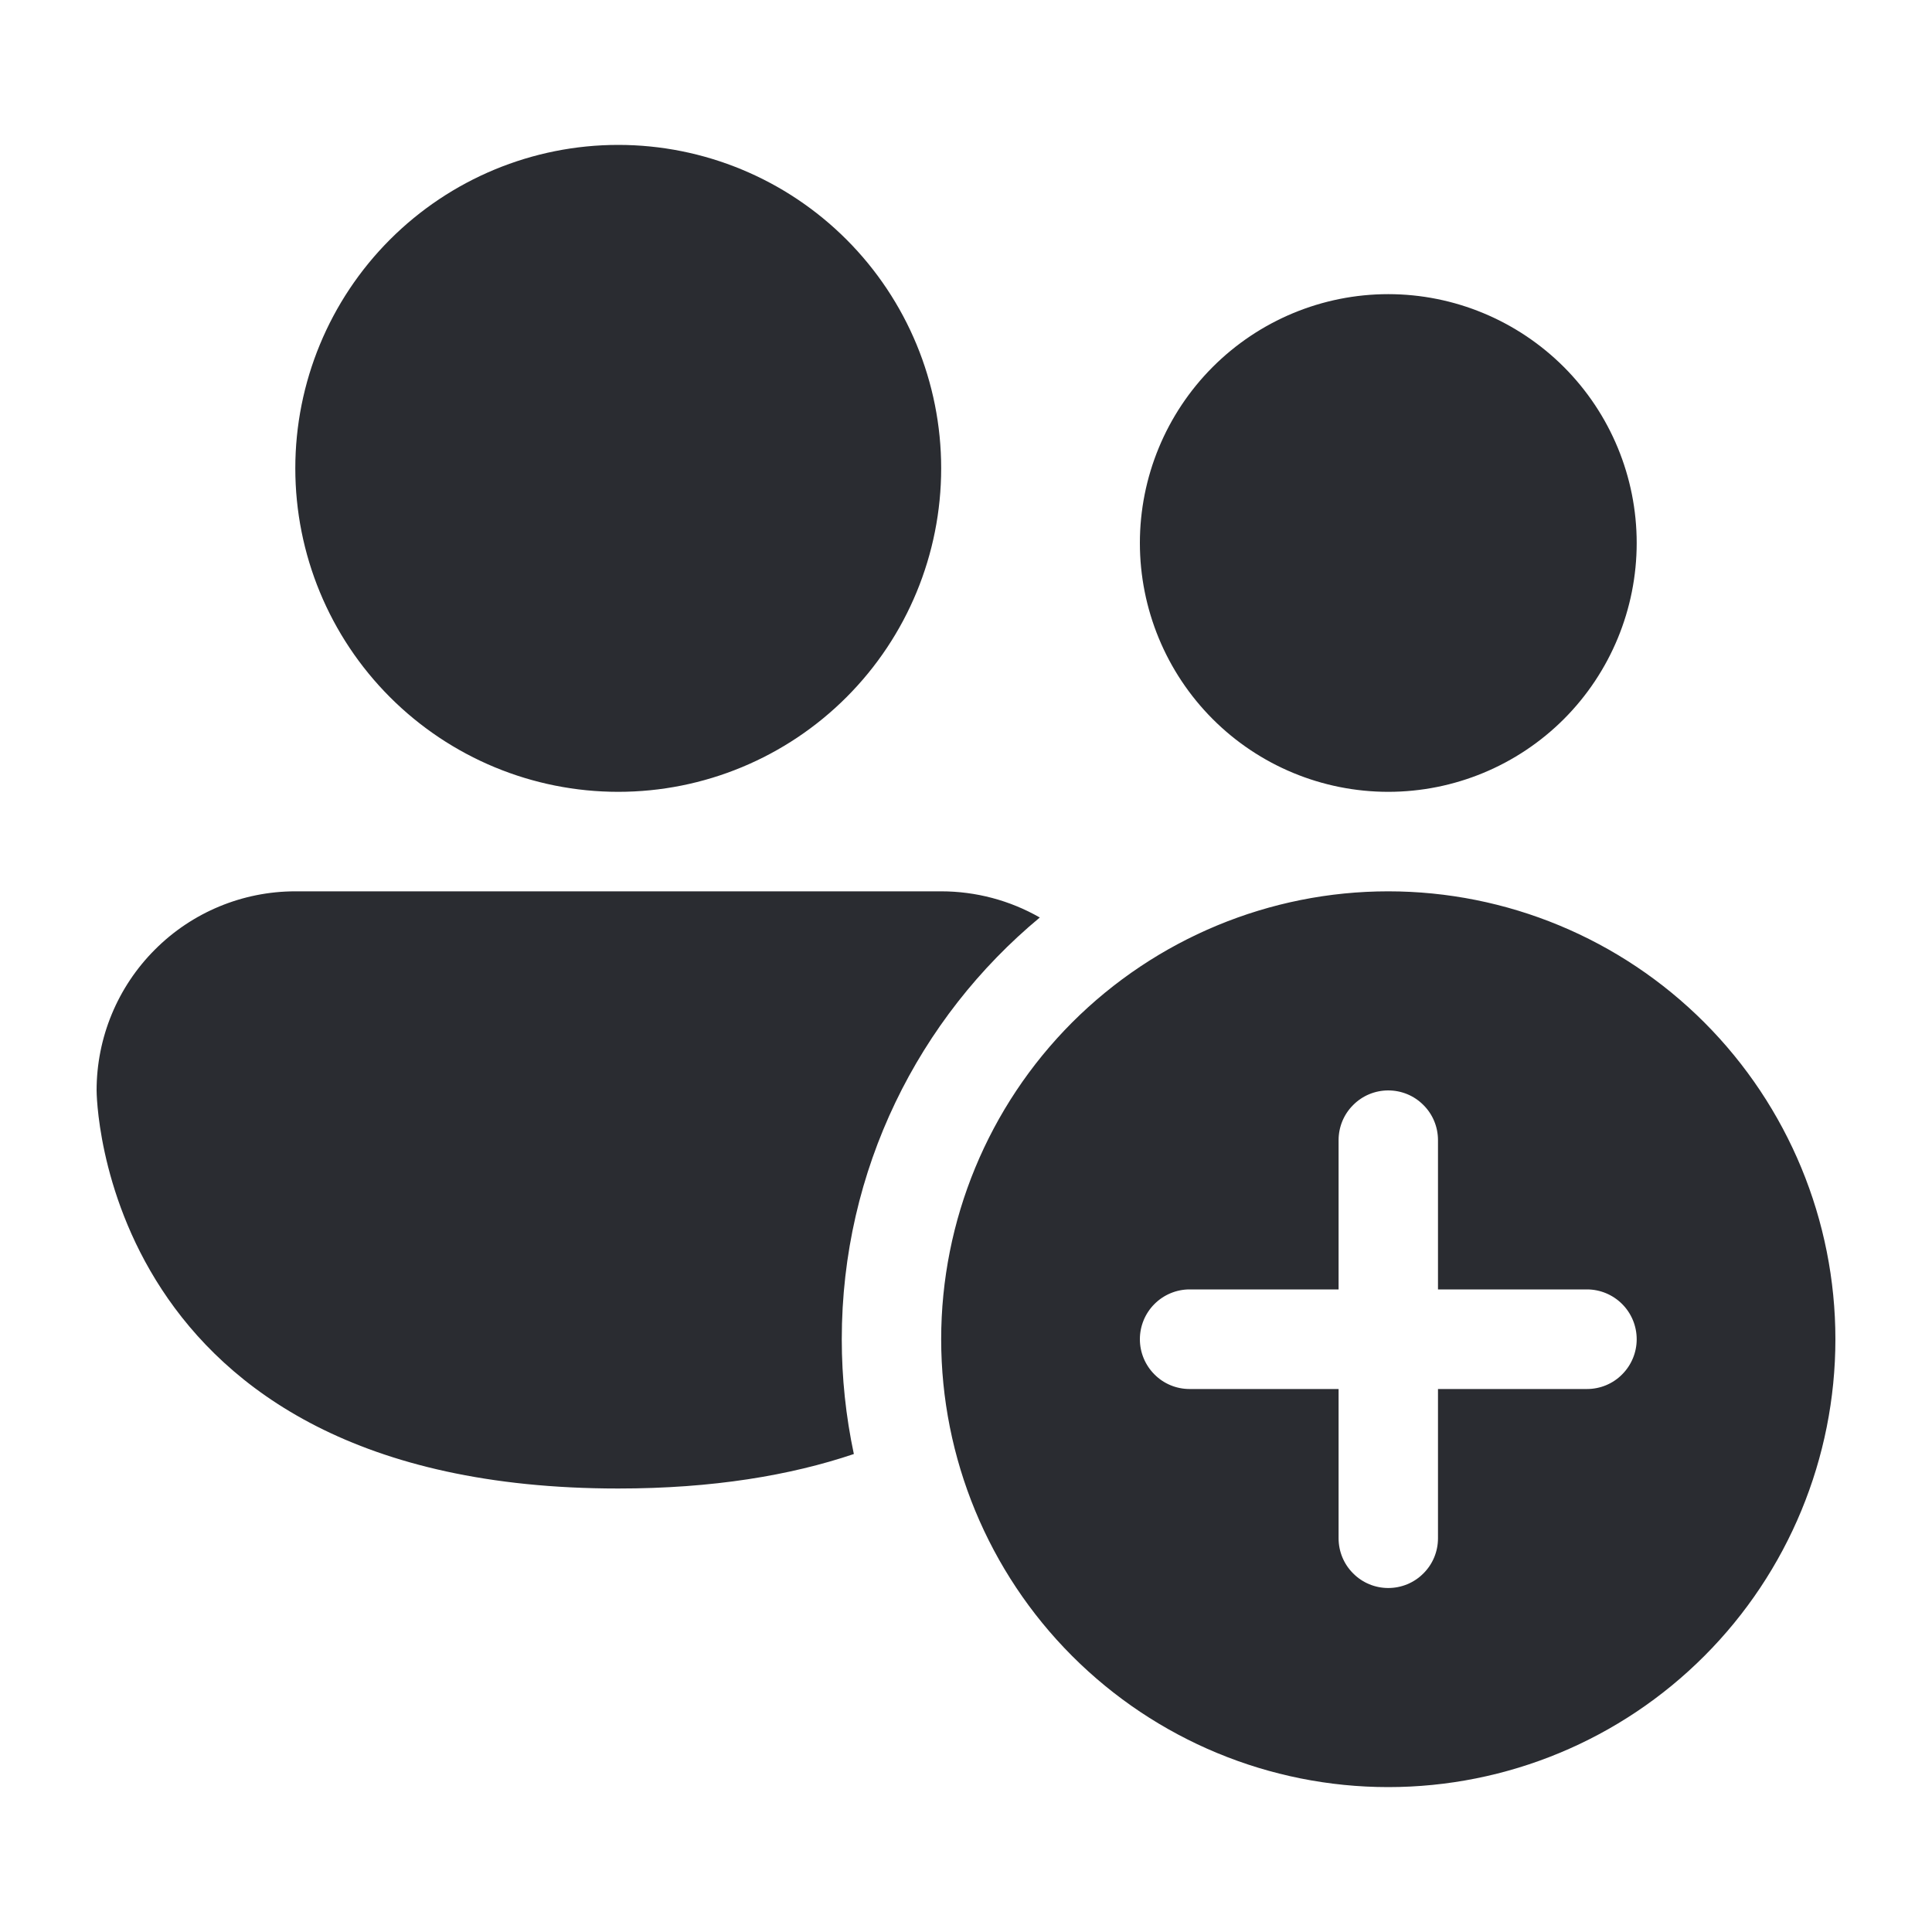
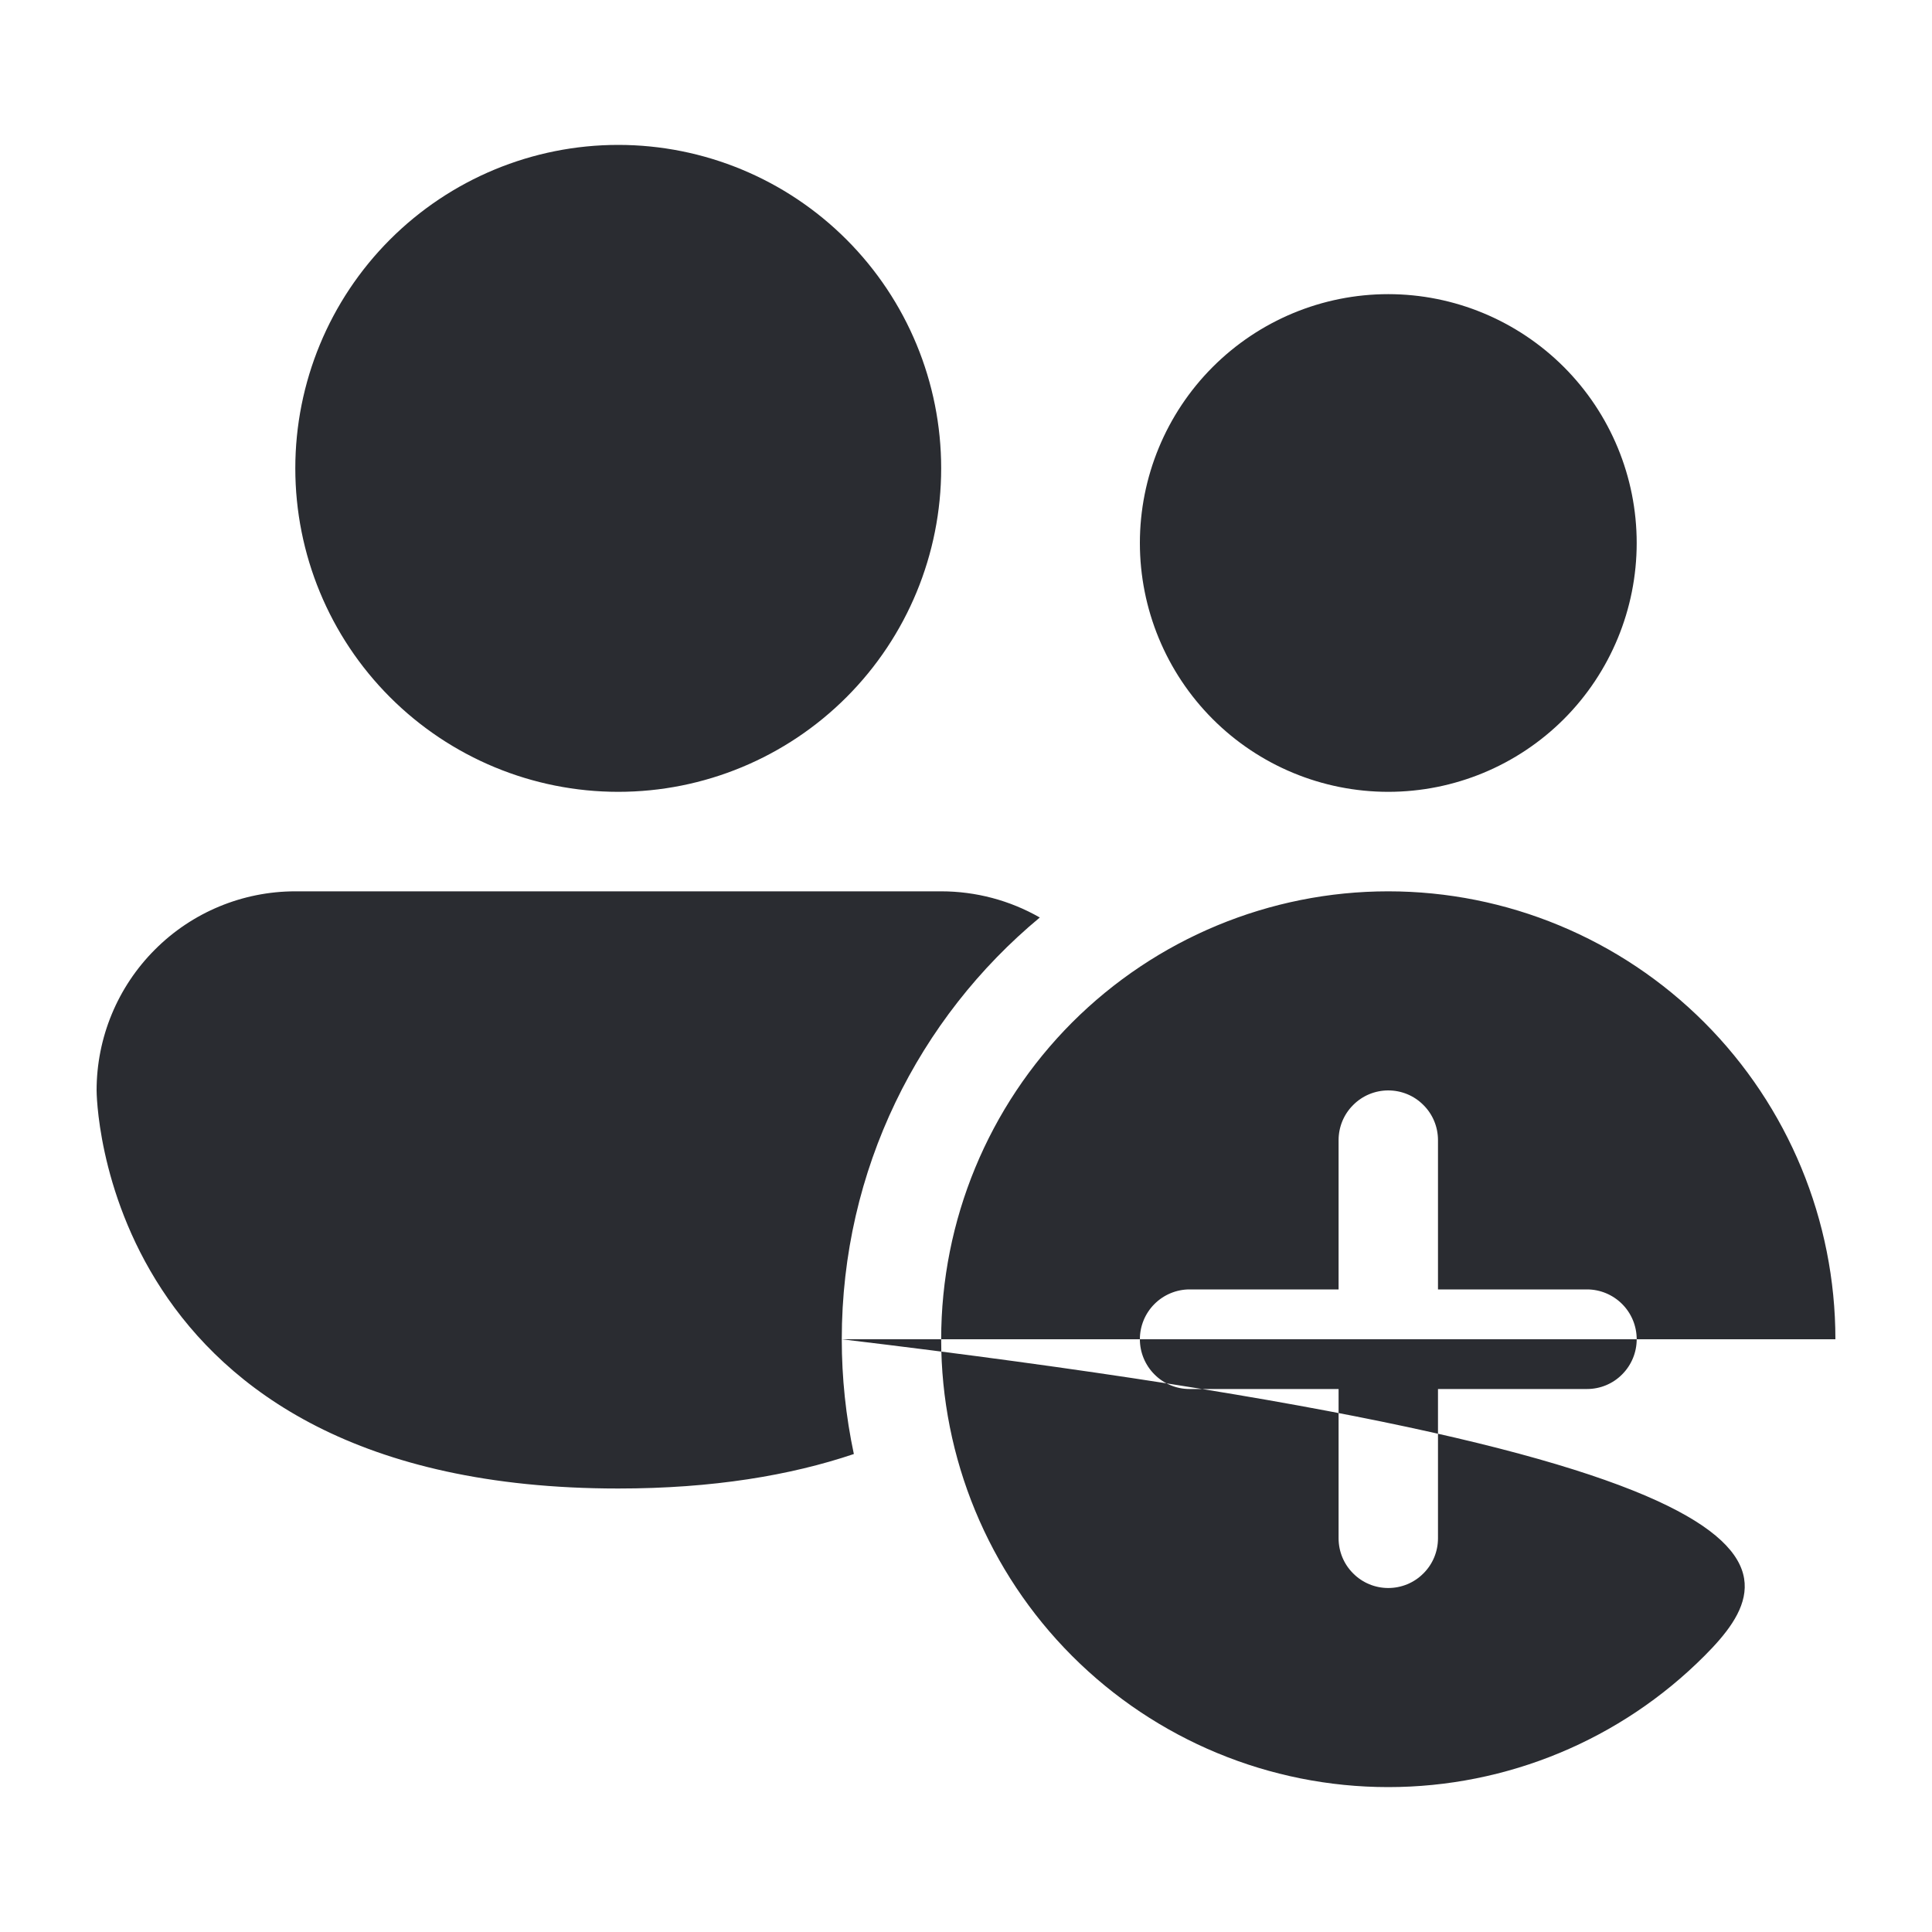
<svg xmlns="http://www.w3.org/2000/svg" width="20" height="20" viewBox="0 0 20 20" fill="none">
-   <path d="M6.4 8.197C7.287 8.197 8.137 7.844 8.764 7.216C9.391 6.588 9.743 5.737 9.743 4.848C9.743 3.96 9.391 3.109 8.764 2.481C8.137 1.853 7.287 1.5 6.4 1.5C5.513 1.5 4.663 1.853 4.036 2.481C3.409 3.109 3.057 3.96 3.057 4.848C3.057 5.737 3.409 6.588 4.036 7.216C4.663 7.844 5.513 8.197 6.4 8.197ZM16.943 5.621C16.943 6.304 16.672 6.96 16.19 7.443C15.707 7.926 15.053 8.197 14.371 8.197C13.689 8.197 13.035 7.926 12.553 7.443C12.071 6.96 11.8 6.304 11.8 5.621C11.8 4.938 12.071 4.283 12.553 3.8C13.035 3.317 13.689 3.045 14.371 3.045C15.053 3.045 15.707 3.317 16.19 3.8C16.672 4.283 16.943 4.938 16.943 5.621ZM8.714 13.864C8.714 12.108 9.511 10.538 10.764 9.498C10.453 9.32 10.101 9.227 9.743 9.227H3.057C2.512 9.227 1.988 9.444 1.603 9.831C1.217 10.217 1 10.741 1 11.288C1 11.288 1 15.409 6.4 15.409C7.38 15.409 8.183 15.273 8.839 15.052C8.756 14.661 8.714 14.263 8.714 13.864ZM19 13.864C19 15.093 18.512 16.273 17.644 17.142C16.776 18.012 15.599 18.5 14.371 18.5C13.144 18.5 11.967 18.012 11.098 17.142C10.23 16.273 9.743 15.093 9.743 13.864C9.743 12.634 10.23 11.455 11.098 10.585C11.967 9.716 13.144 9.227 14.371 9.227C15.599 9.227 16.776 9.716 17.644 10.585C18.512 11.455 19 12.634 19 13.864ZM14.886 11.803C14.886 11.666 14.832 11.535 14.735 11.439C14.639 11.342 14.508 11.288 14.371 11.288C14.235 11.288 14.104 11.342 14.008 11.439C13.911 11.535 13.857 11.666 13.857 11.803V13.348H12.314C12.178 13.348 12.047 13.403 11.951 13.499C11.854 13.596 11.8 13.727 11.8 13.864C11.8 14 11.854 14.131 11.951 14.228C12.047 14.325 12.178 14.379 12.314 14.379H13.857V15.924C13.857 16.061 13.911 16.192 14.008 16.288C14.104 16.385 14.235 16.439 14.371 16.439C14.508 16.439 14.639 16.385 14.735 16.288C14.832 16.192 14.886 16.061 14.886 15.924V14.379H16.429C16.565 14.379 16.696 14.325 16.792 14.228C16.889 14.131 16.943 14 16.943 13.864C16.943 13.727 16.889 13.596 16.792 13.499C16.696 13.403 16.565 13.348 16.429 13.348H14.886V11.803Z" fill="#2A2C31" />
+   <path d="M6.4 8.197C7.287 8.197 8.137 7.844 8.764 7.216C9.391 6.588 9.743 5.737 9.743 4.848C9.743 3.96 9.391 3.109 8.764 2.481C8.137 1.853 7.287 1.5 6.4 1.5C5.513 1.5 4.663 1.853 4.036 2.481C3.409 3.109 3.057 3.96 3.057 4.848C3.057 5.737 3.409 6.588 4.036 7.216C4.663 7.844 5.513 8.197 6.4 8.197ZM16.943 5.621C16.943 6.304 16.672 6.96 16.19 7.443C15.707 7.926 15.053 8.197 14.371 8.197C13.689 8.197 13.035 7.926 12.553 7.443C12.071 6.96 11.8 6.304 11.8 5.621C11.8 4.938 12.071 4.283 12.553 3.8C13.035 3.317 13.689 3.045 14.371 3.045C15.053 3.045 15.707 3.317 16.19 3.8C16.672 4.283 16.943 4.938 16.943 5.621ZM8.714 13.864C8.714 12.108 9.511 10.538 10.764 9.498C10.453 9.32 10.101 9.227 9.743 9.227H3.057C2.512 9.227 1.988 9.444 1.603 9.831C1.217 10.217 1 10.741 1 11.288C1 11.288 1 15.409 6.4 15.409C7.38 15.409 8.183 15.273 8.839 15.052C8.756 14.661 8.714 14.263 8.714 13.864ZC19 15.093 18.512 16.273 17.644 17.142C16.776 18.012 15.599 18.5 14.371 18.5C13.144 18.5 11.967 18.012 11.098 17.142C10.23 16.273 9.743 15.093 9.743 13.864C9.743 12.634 10.23 11.455 11.098 10.585C11.967 9.716 13.144 9.227 14.371 9.227C15.599 9.227 16.776 9.716 17.644 10.585C18.512 11.455 19 12.634 19 13.864ZM14.886 11.803C14.886 11.666 14.832 11.535 14.735 11.439C14.639 11.342 14.508 11.288 14.371 11.288C14.235 11.288 14.104 11.342 14.008 11.439C13.911 11.535 13.857 11.666 13.857 11.803V13.348H12.314C12.178 13.348 12.047 13.403 11.951 13.499C11.854 13.596 11.8 13.727 11.8 13.864C11.8 14 11.854 14.131 11.951 14.228C12.047 14.325 12.178 14.379 12.314 14.379H13.857V15.924C13.857 16.061 13.911 16.192 14.008 16.288C14.104 16.385 14.235 16.439 14.371 16.439C14.508 16.439 14.639 16.385 14.735 16.288C14.832 16.192 14.886 16.061 14.886 15.924V14.379H16.429C16.565 14.379 16.696 14.325 16.792 14.228C16.889 14.131 16.943 14 16.943 13.864C16.943 13.727 16.889 13.596 16.792 13.499C16.696 13.403 16.565 13.348 16.429 13.348H14.886V11.803Z" fill="#2A2C31" />
</svg>